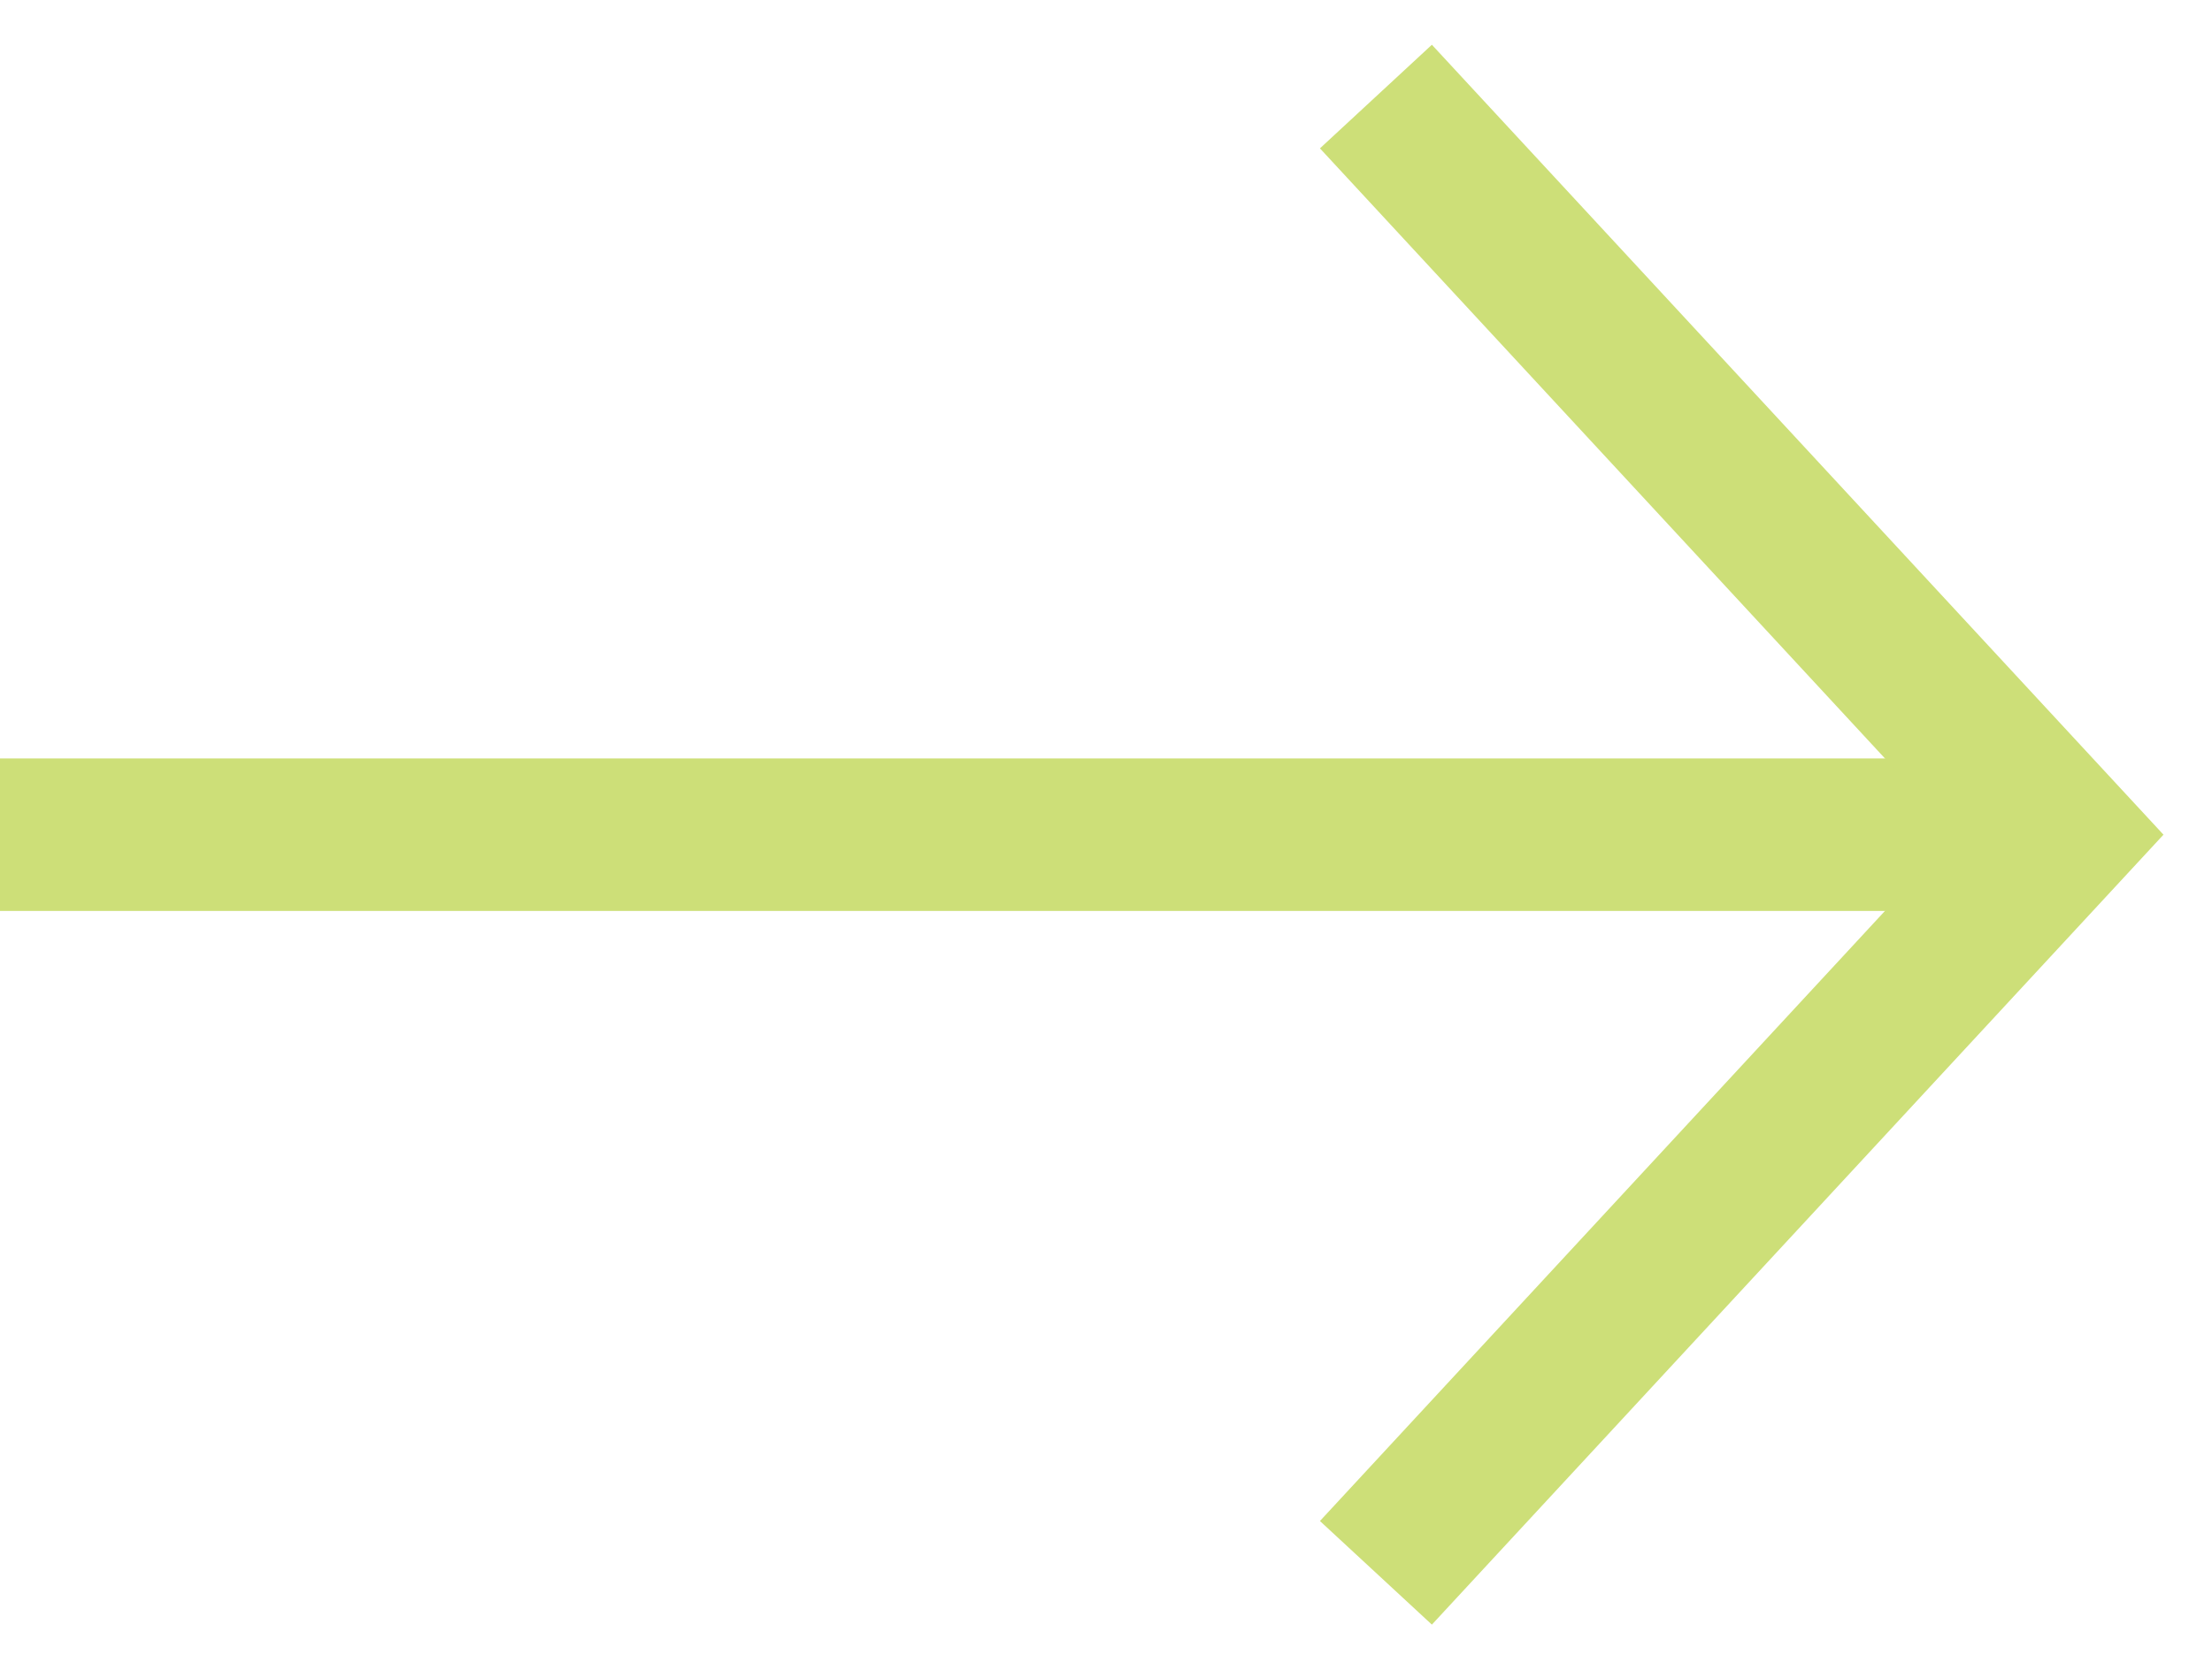
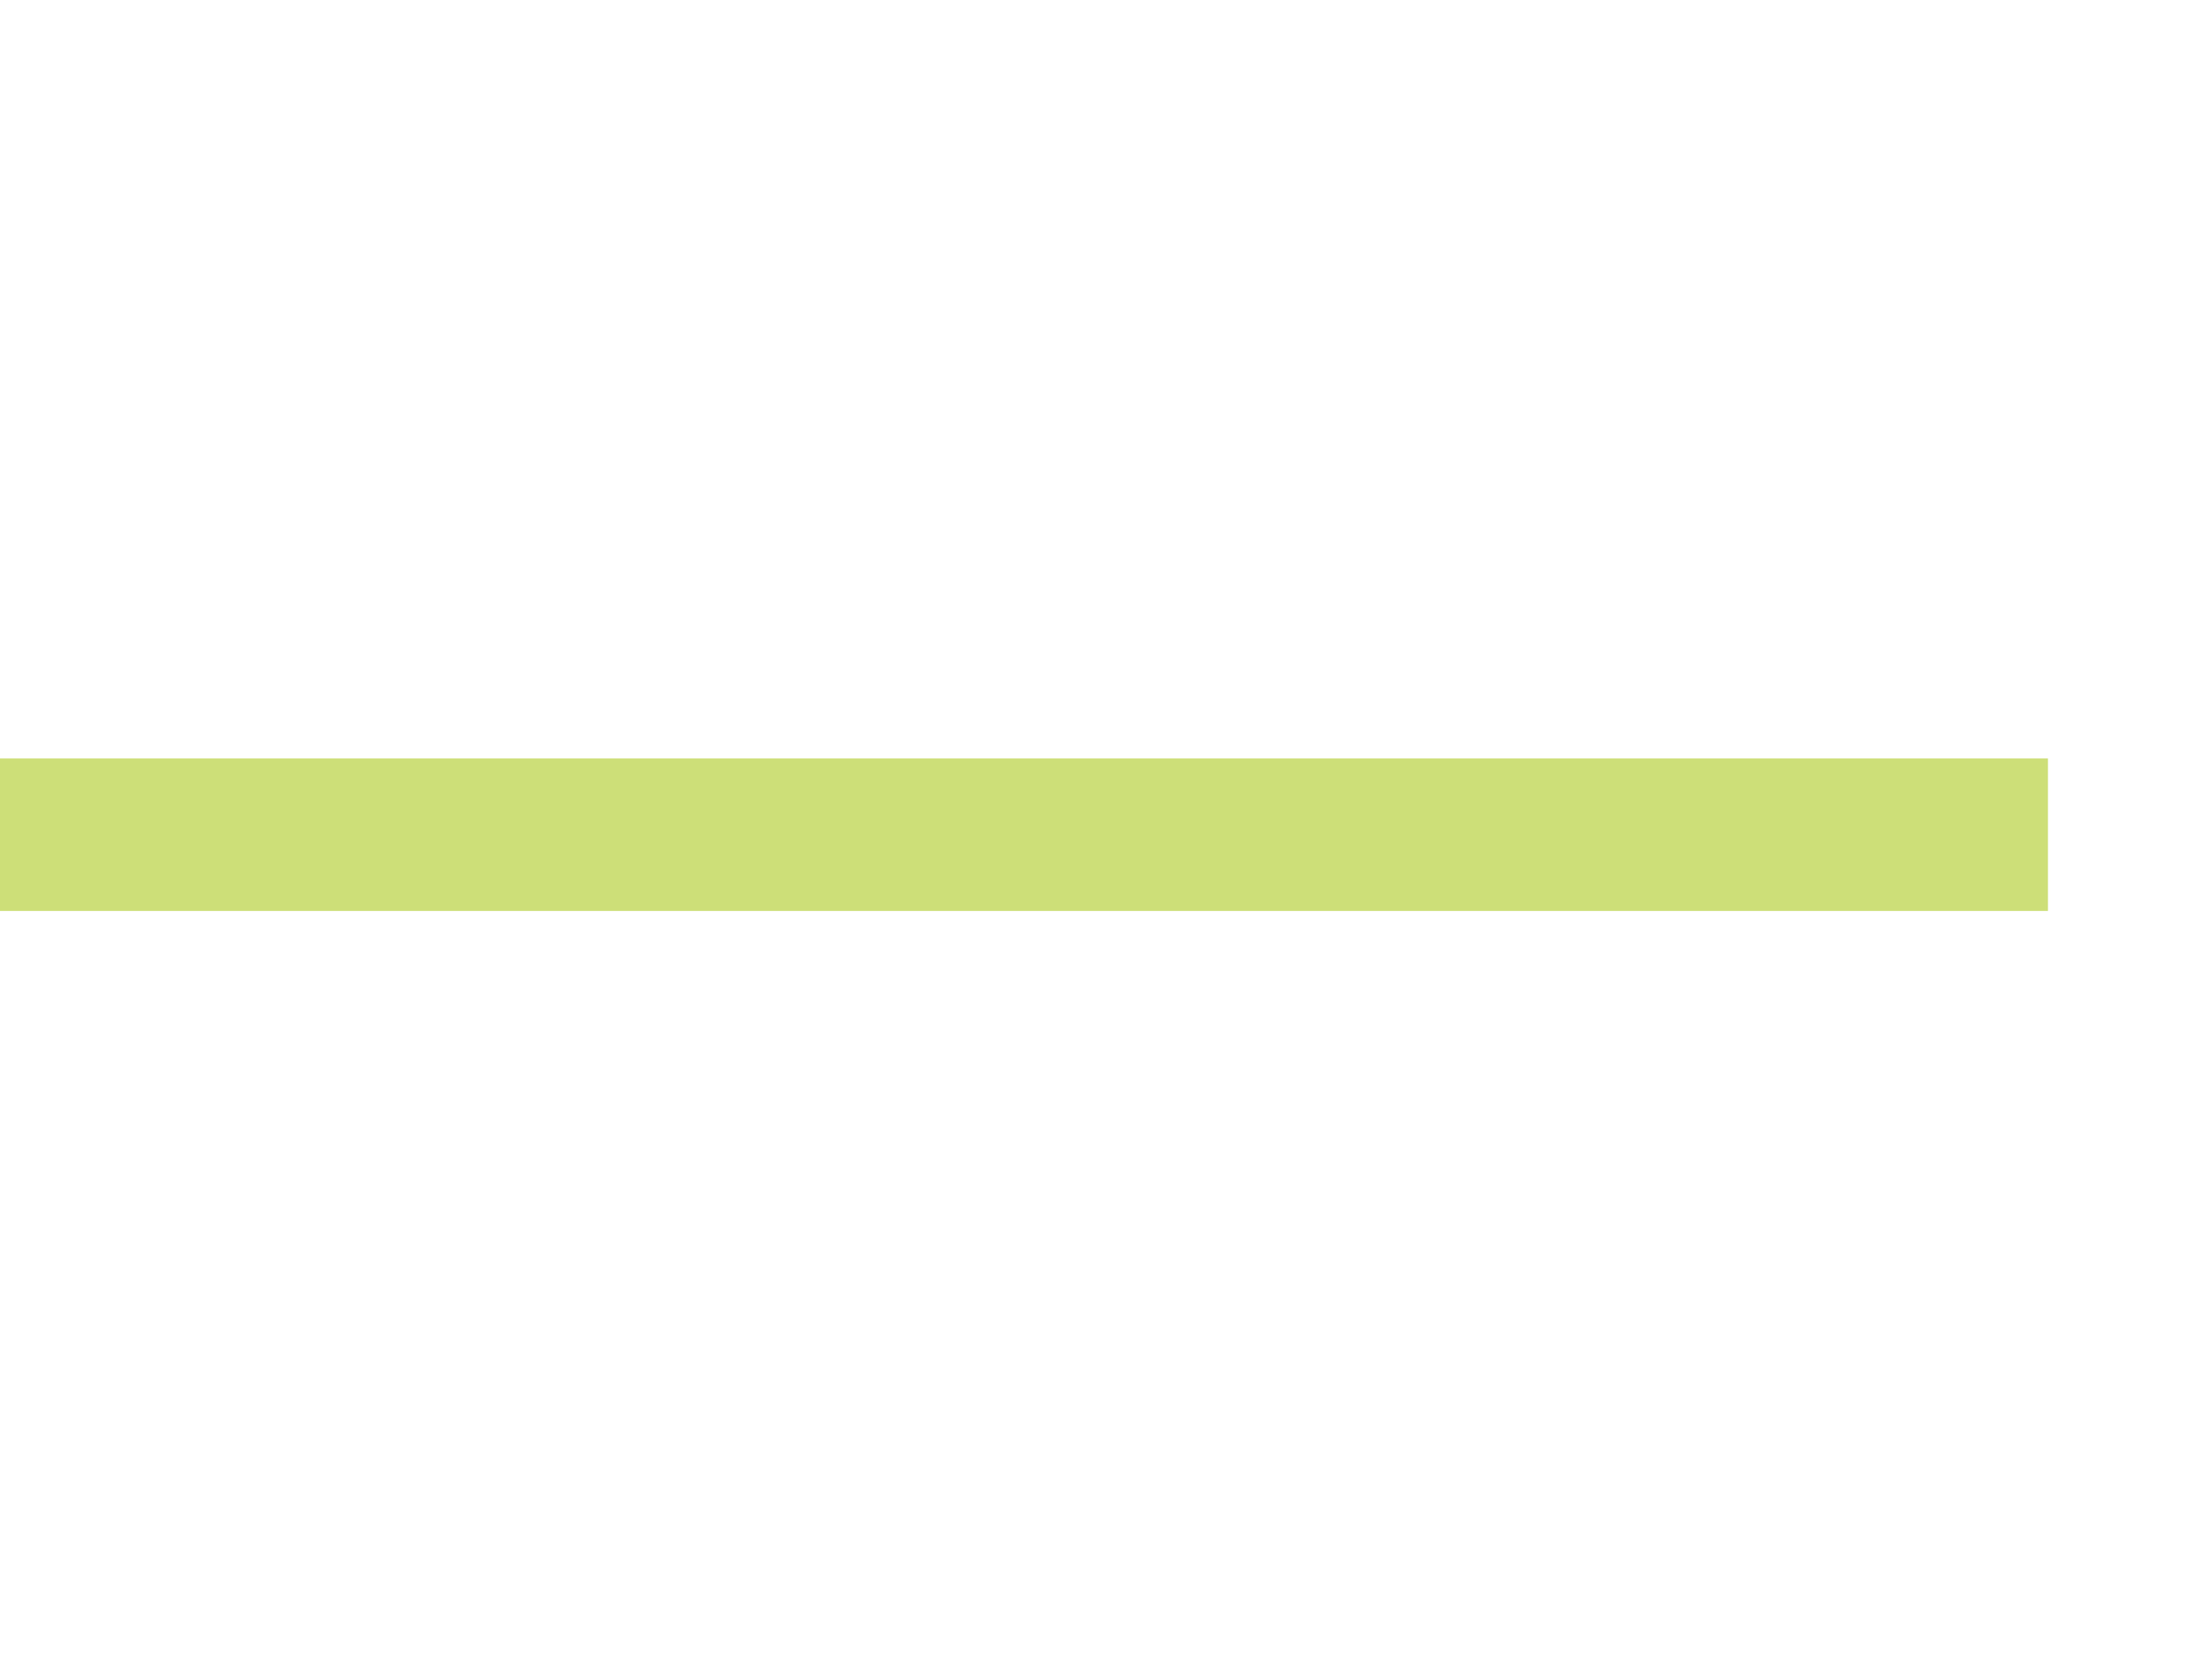
<svg xmlns="http://www.w3.org/2000/svg" width="29" height="22" viewBox="0 0 29 22" fill="none">
  <path d="M1 10.946L25.849 10.946" stroke="#CDDF78" stroke-width="2" stroke-linecap="square" />
-   <path d="M18.718 19.892L27.001 10.946L18.718 2" stroke="#CDDF78" stroke-width="2" stroke-linecap="square" />
</svg>